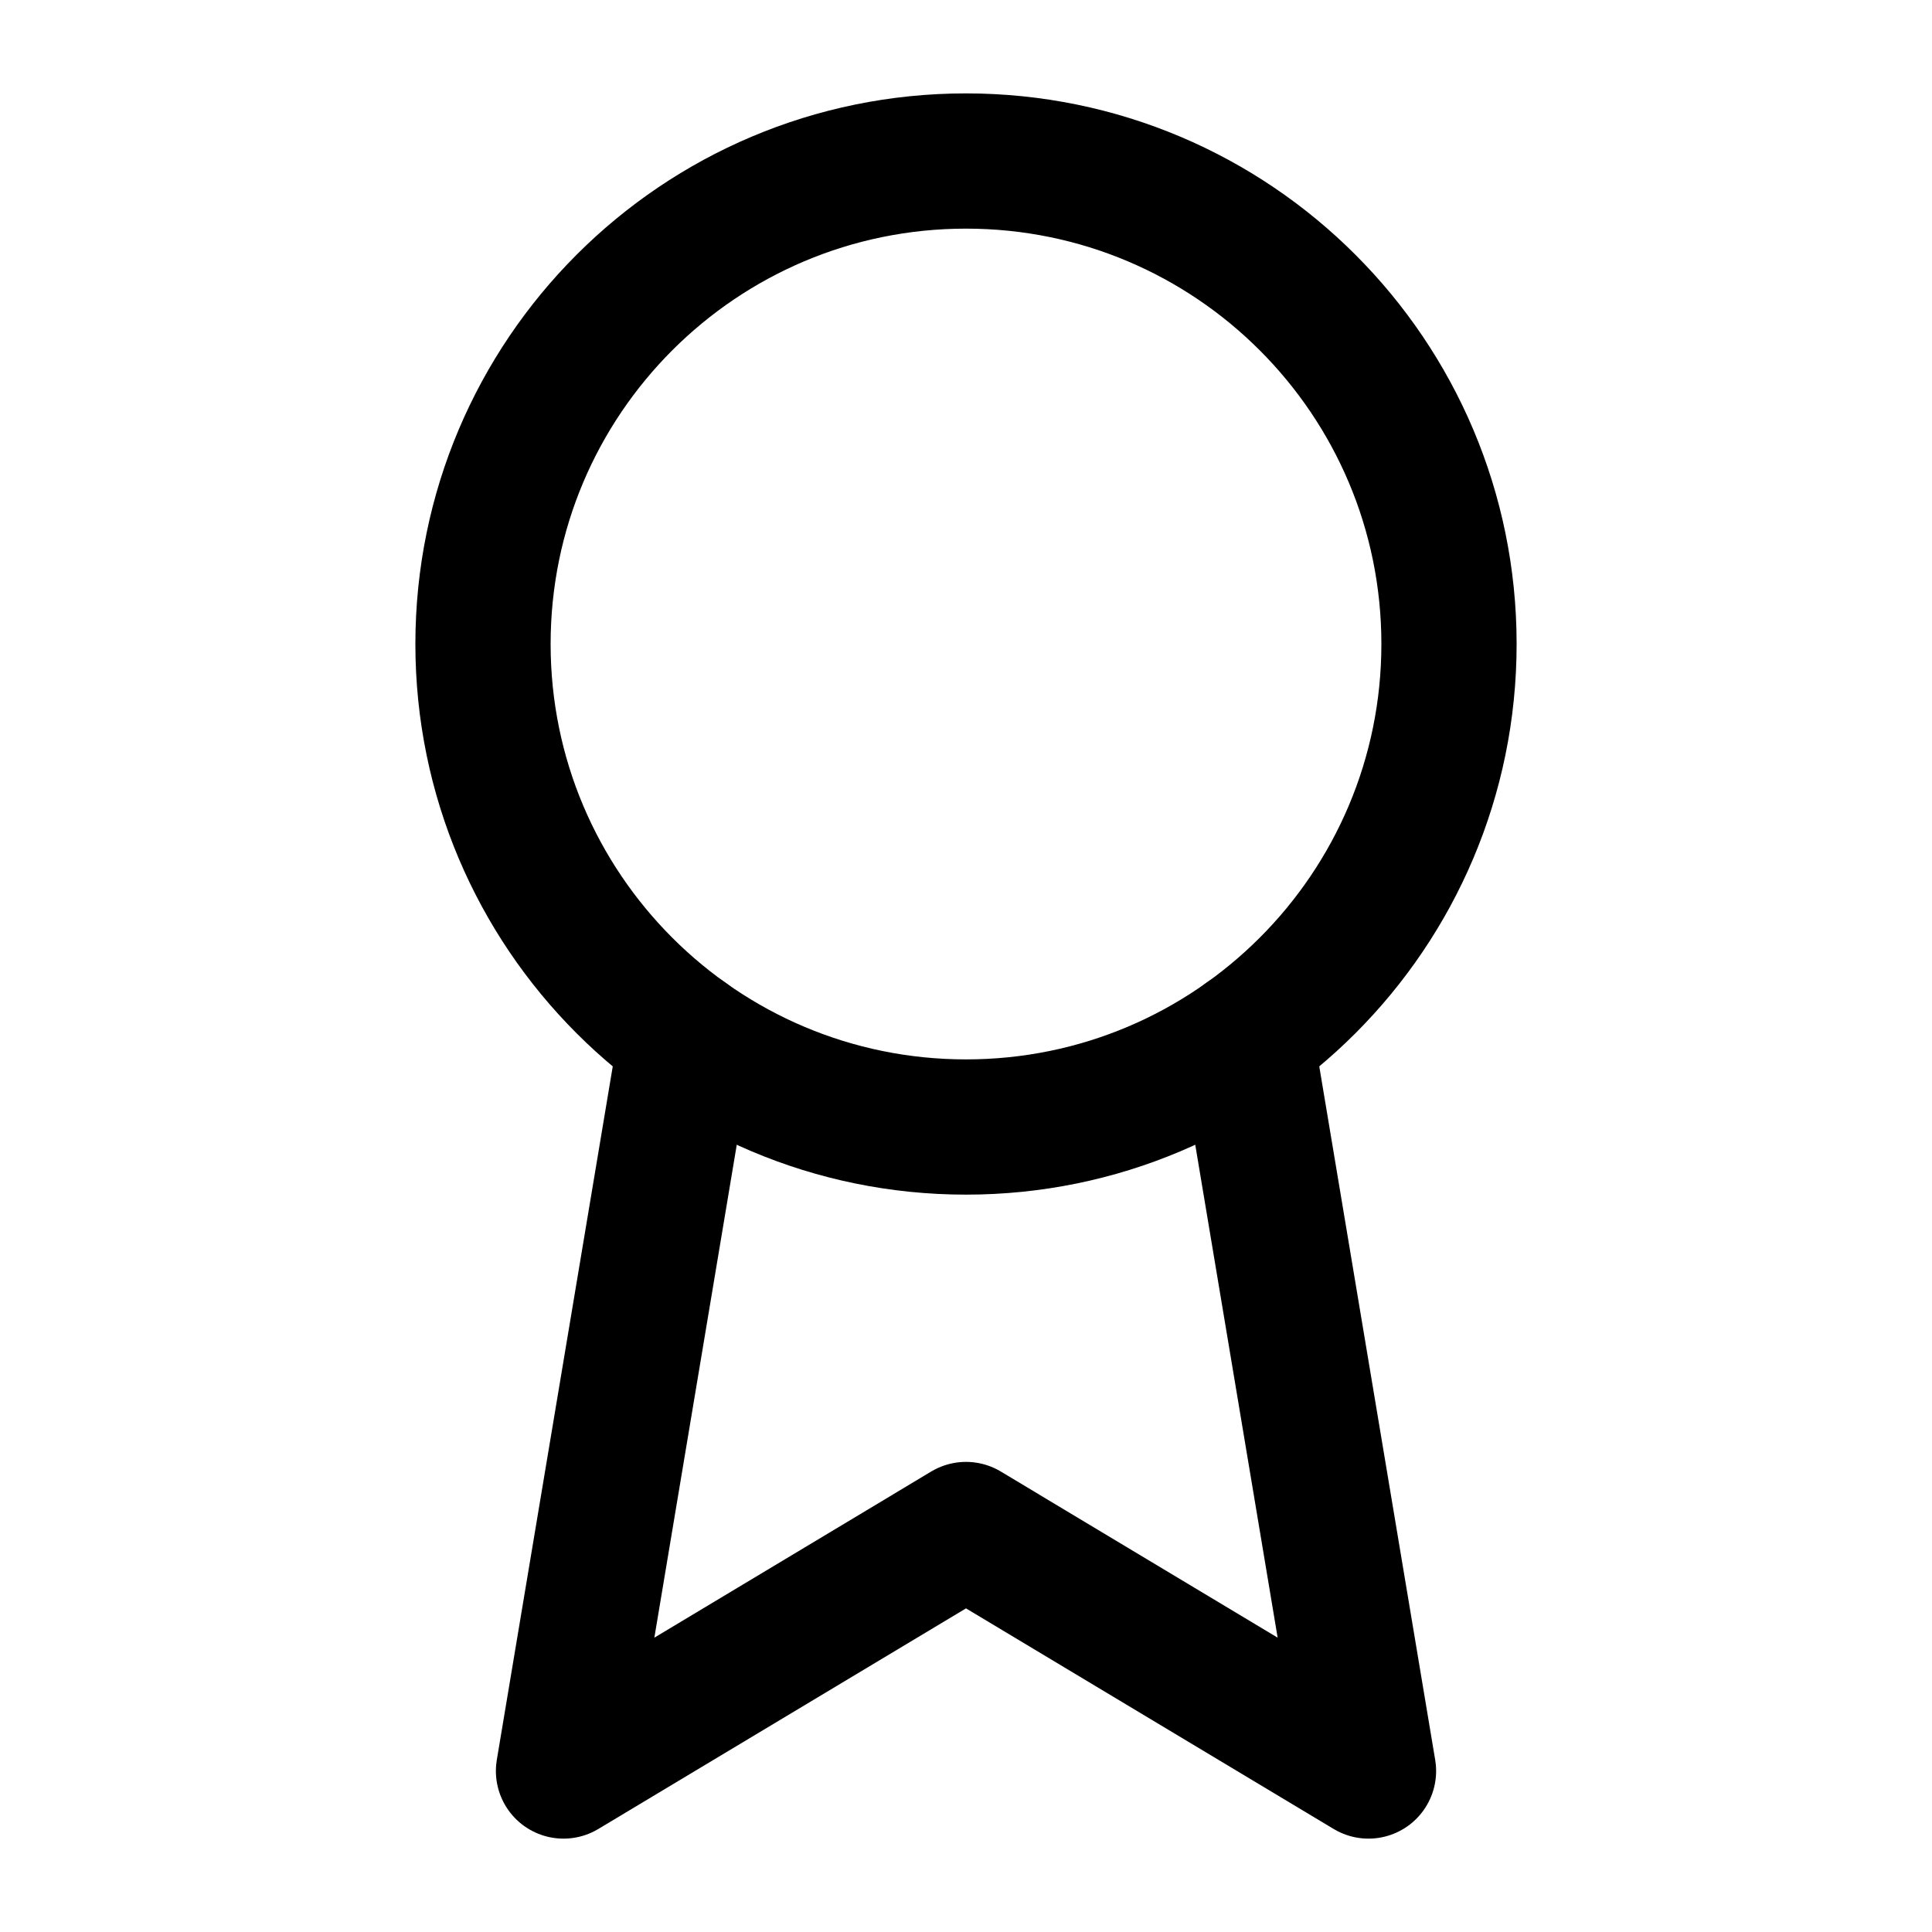
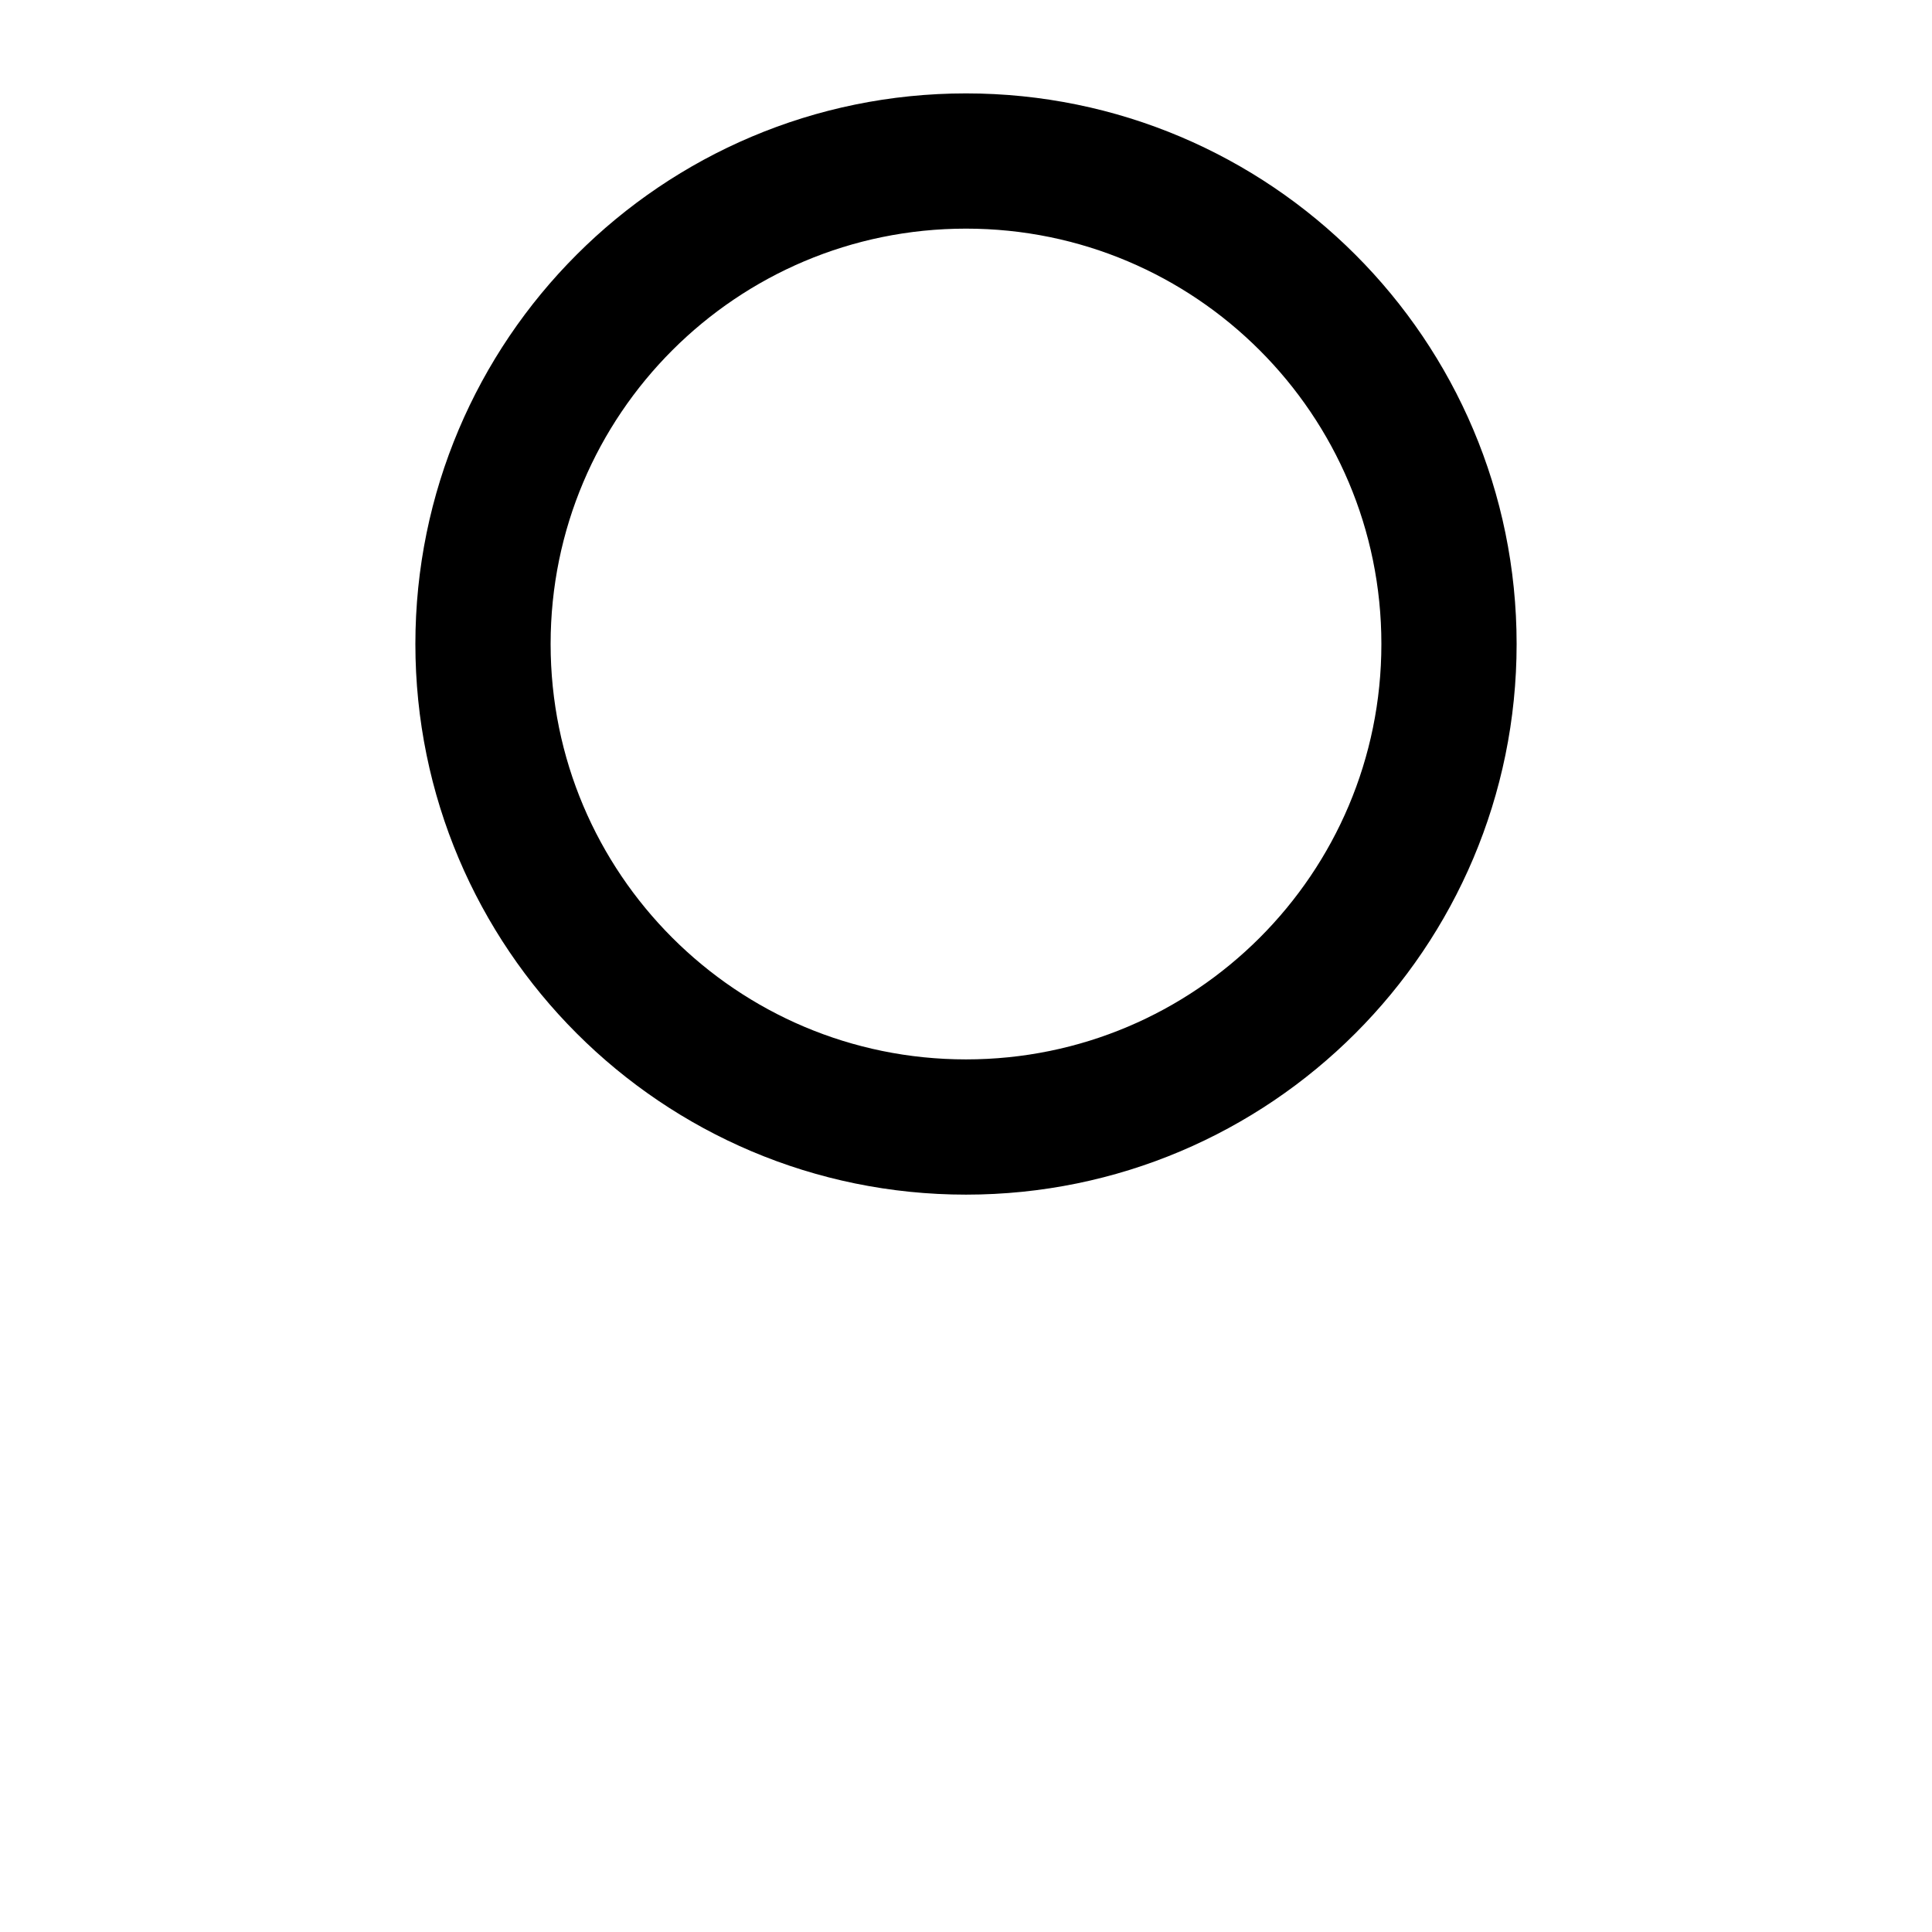
<svg xmlns="http://www.w3.org/2000/svg" width="100" height="100" viewBox="0 0 100 100" fill="none">
  <path d="M50 58.334C63.807 58.334 75 47.141 75 33.334C75 19.526 63.807 8.334 50 8.334C36.193 8.334 25 19.526 25 33.334C25 47.141 36.193 58.334 50 58.334Z" stroke="black" stroke-width="7" stroke-linecap="round" stroke-linejoin="round" />
-   <path d="M64.488 53.709L70.833 91.667L50 79.167L29.167 91.667L35.513 53.709" stroke="black" stroke-width="7" stroke-linecap="round" stroke-linejoin="round" />
</svg>